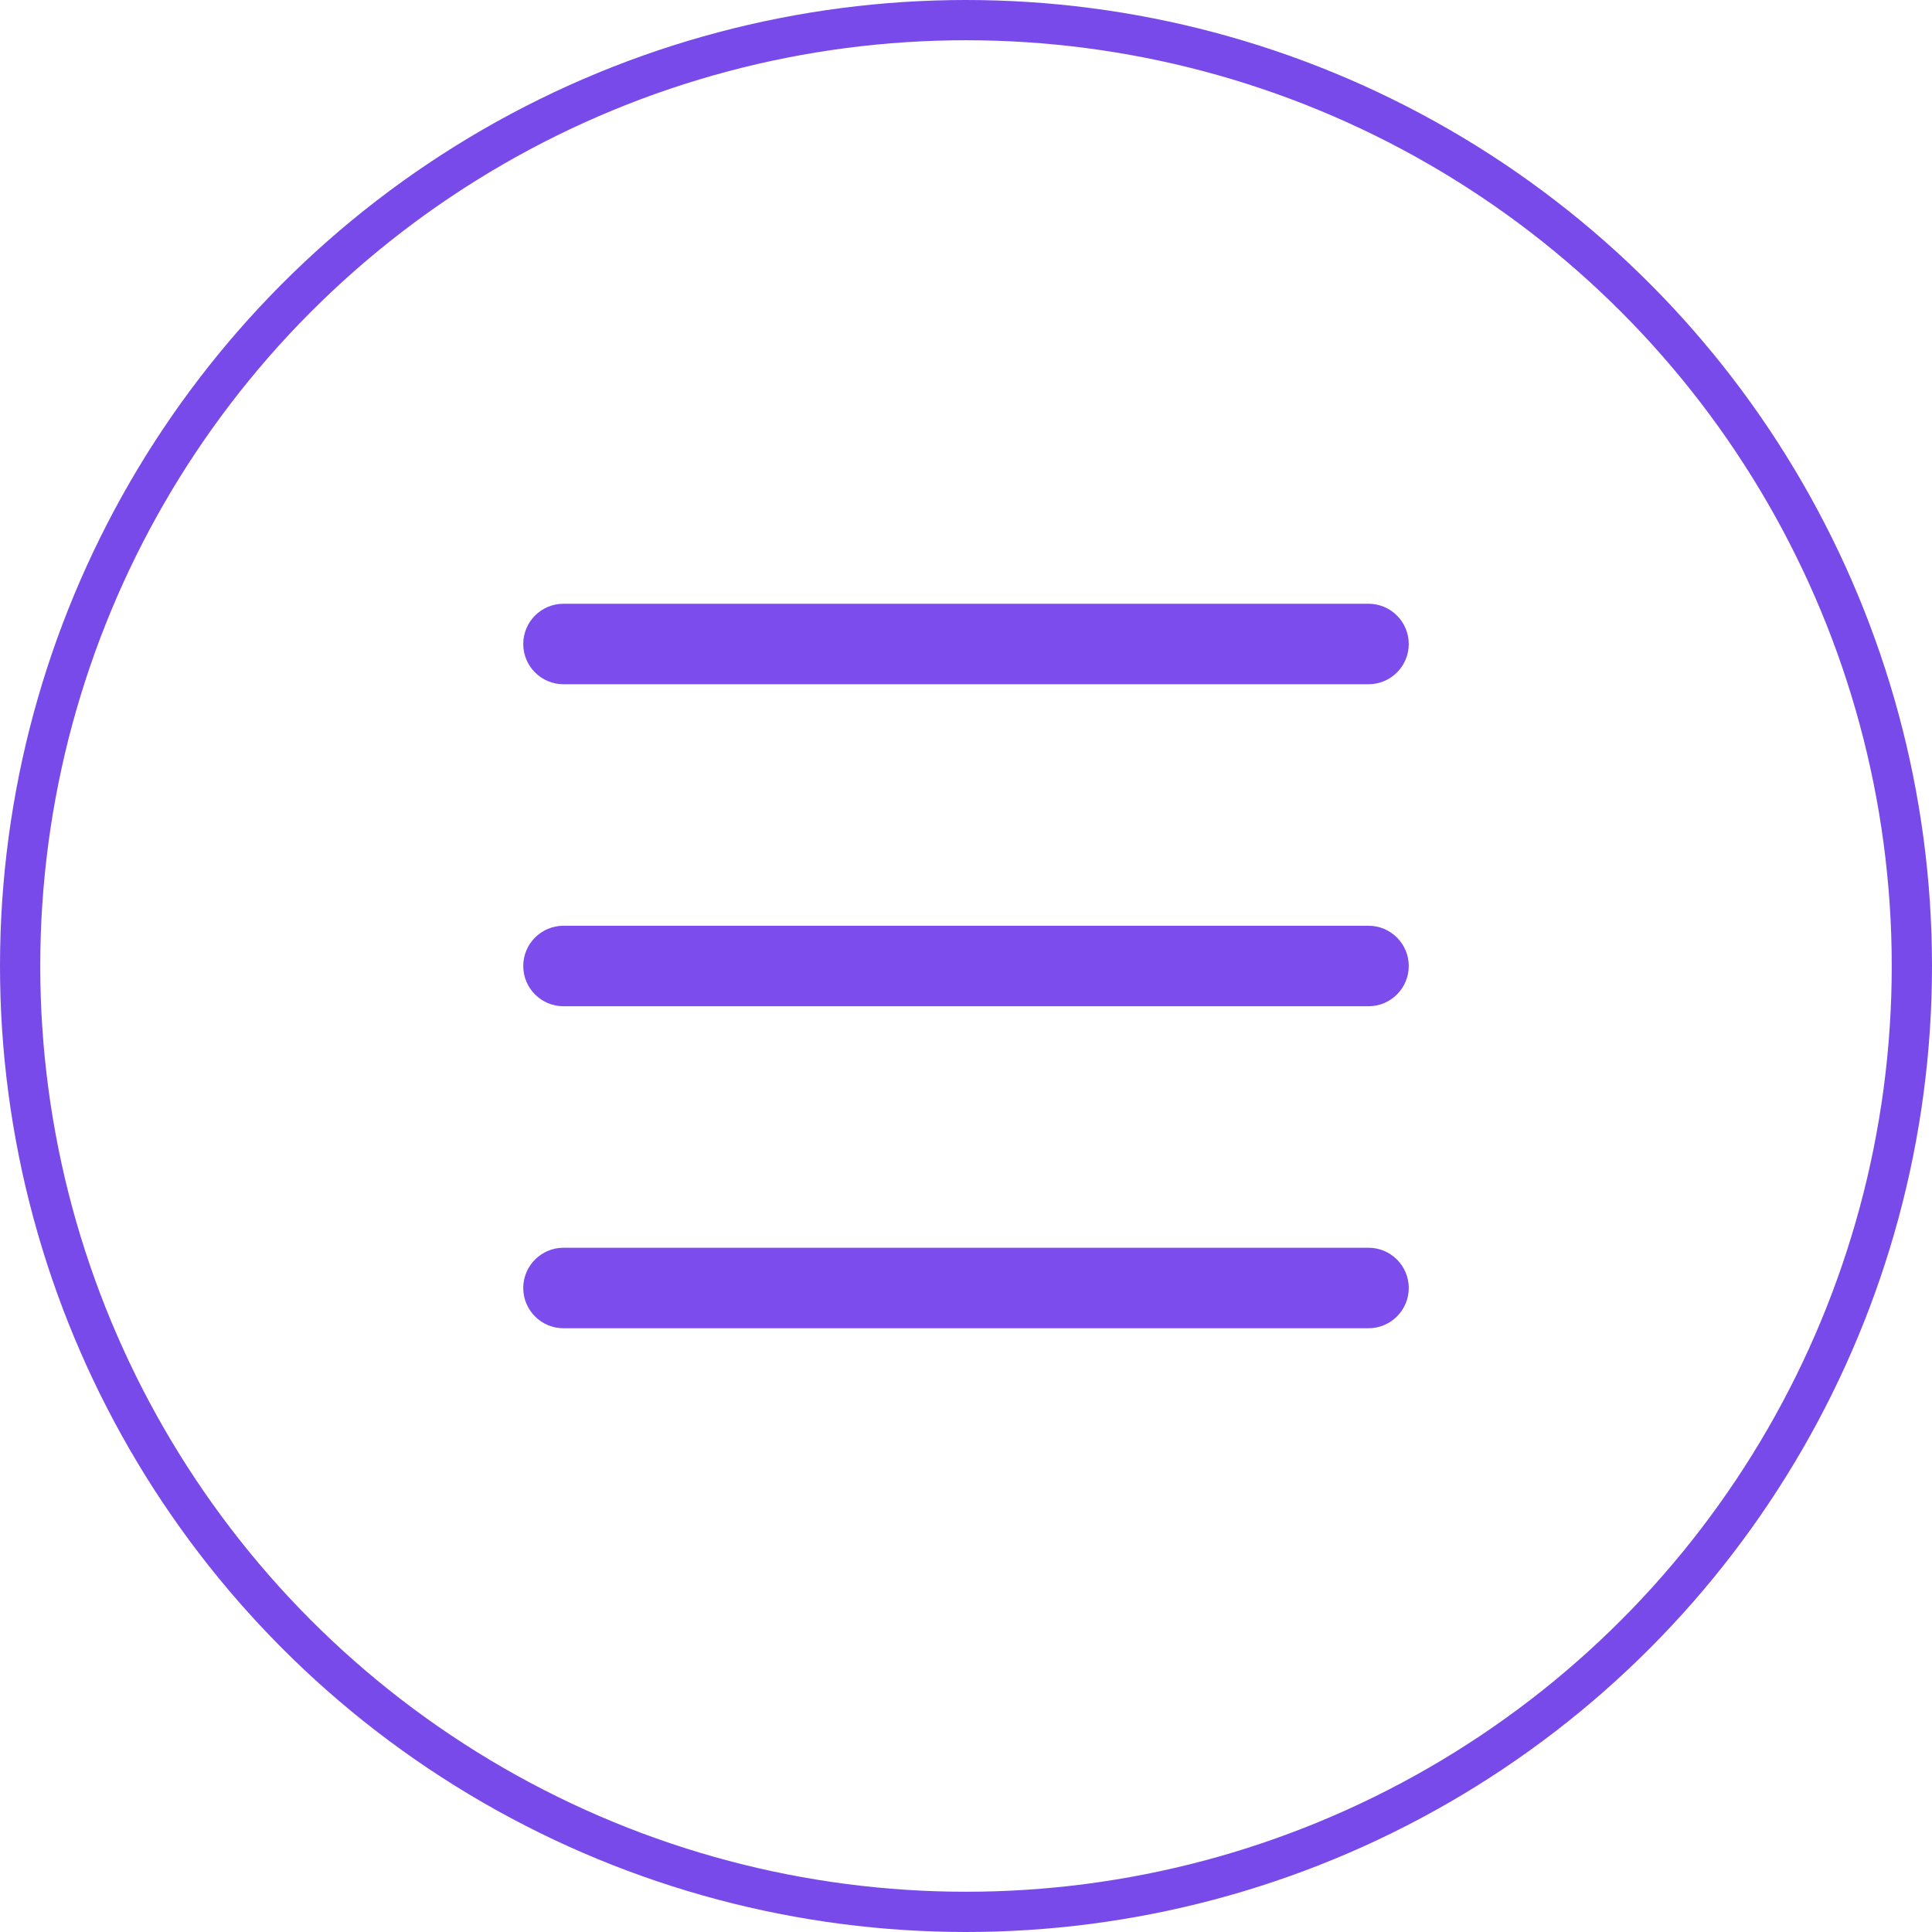
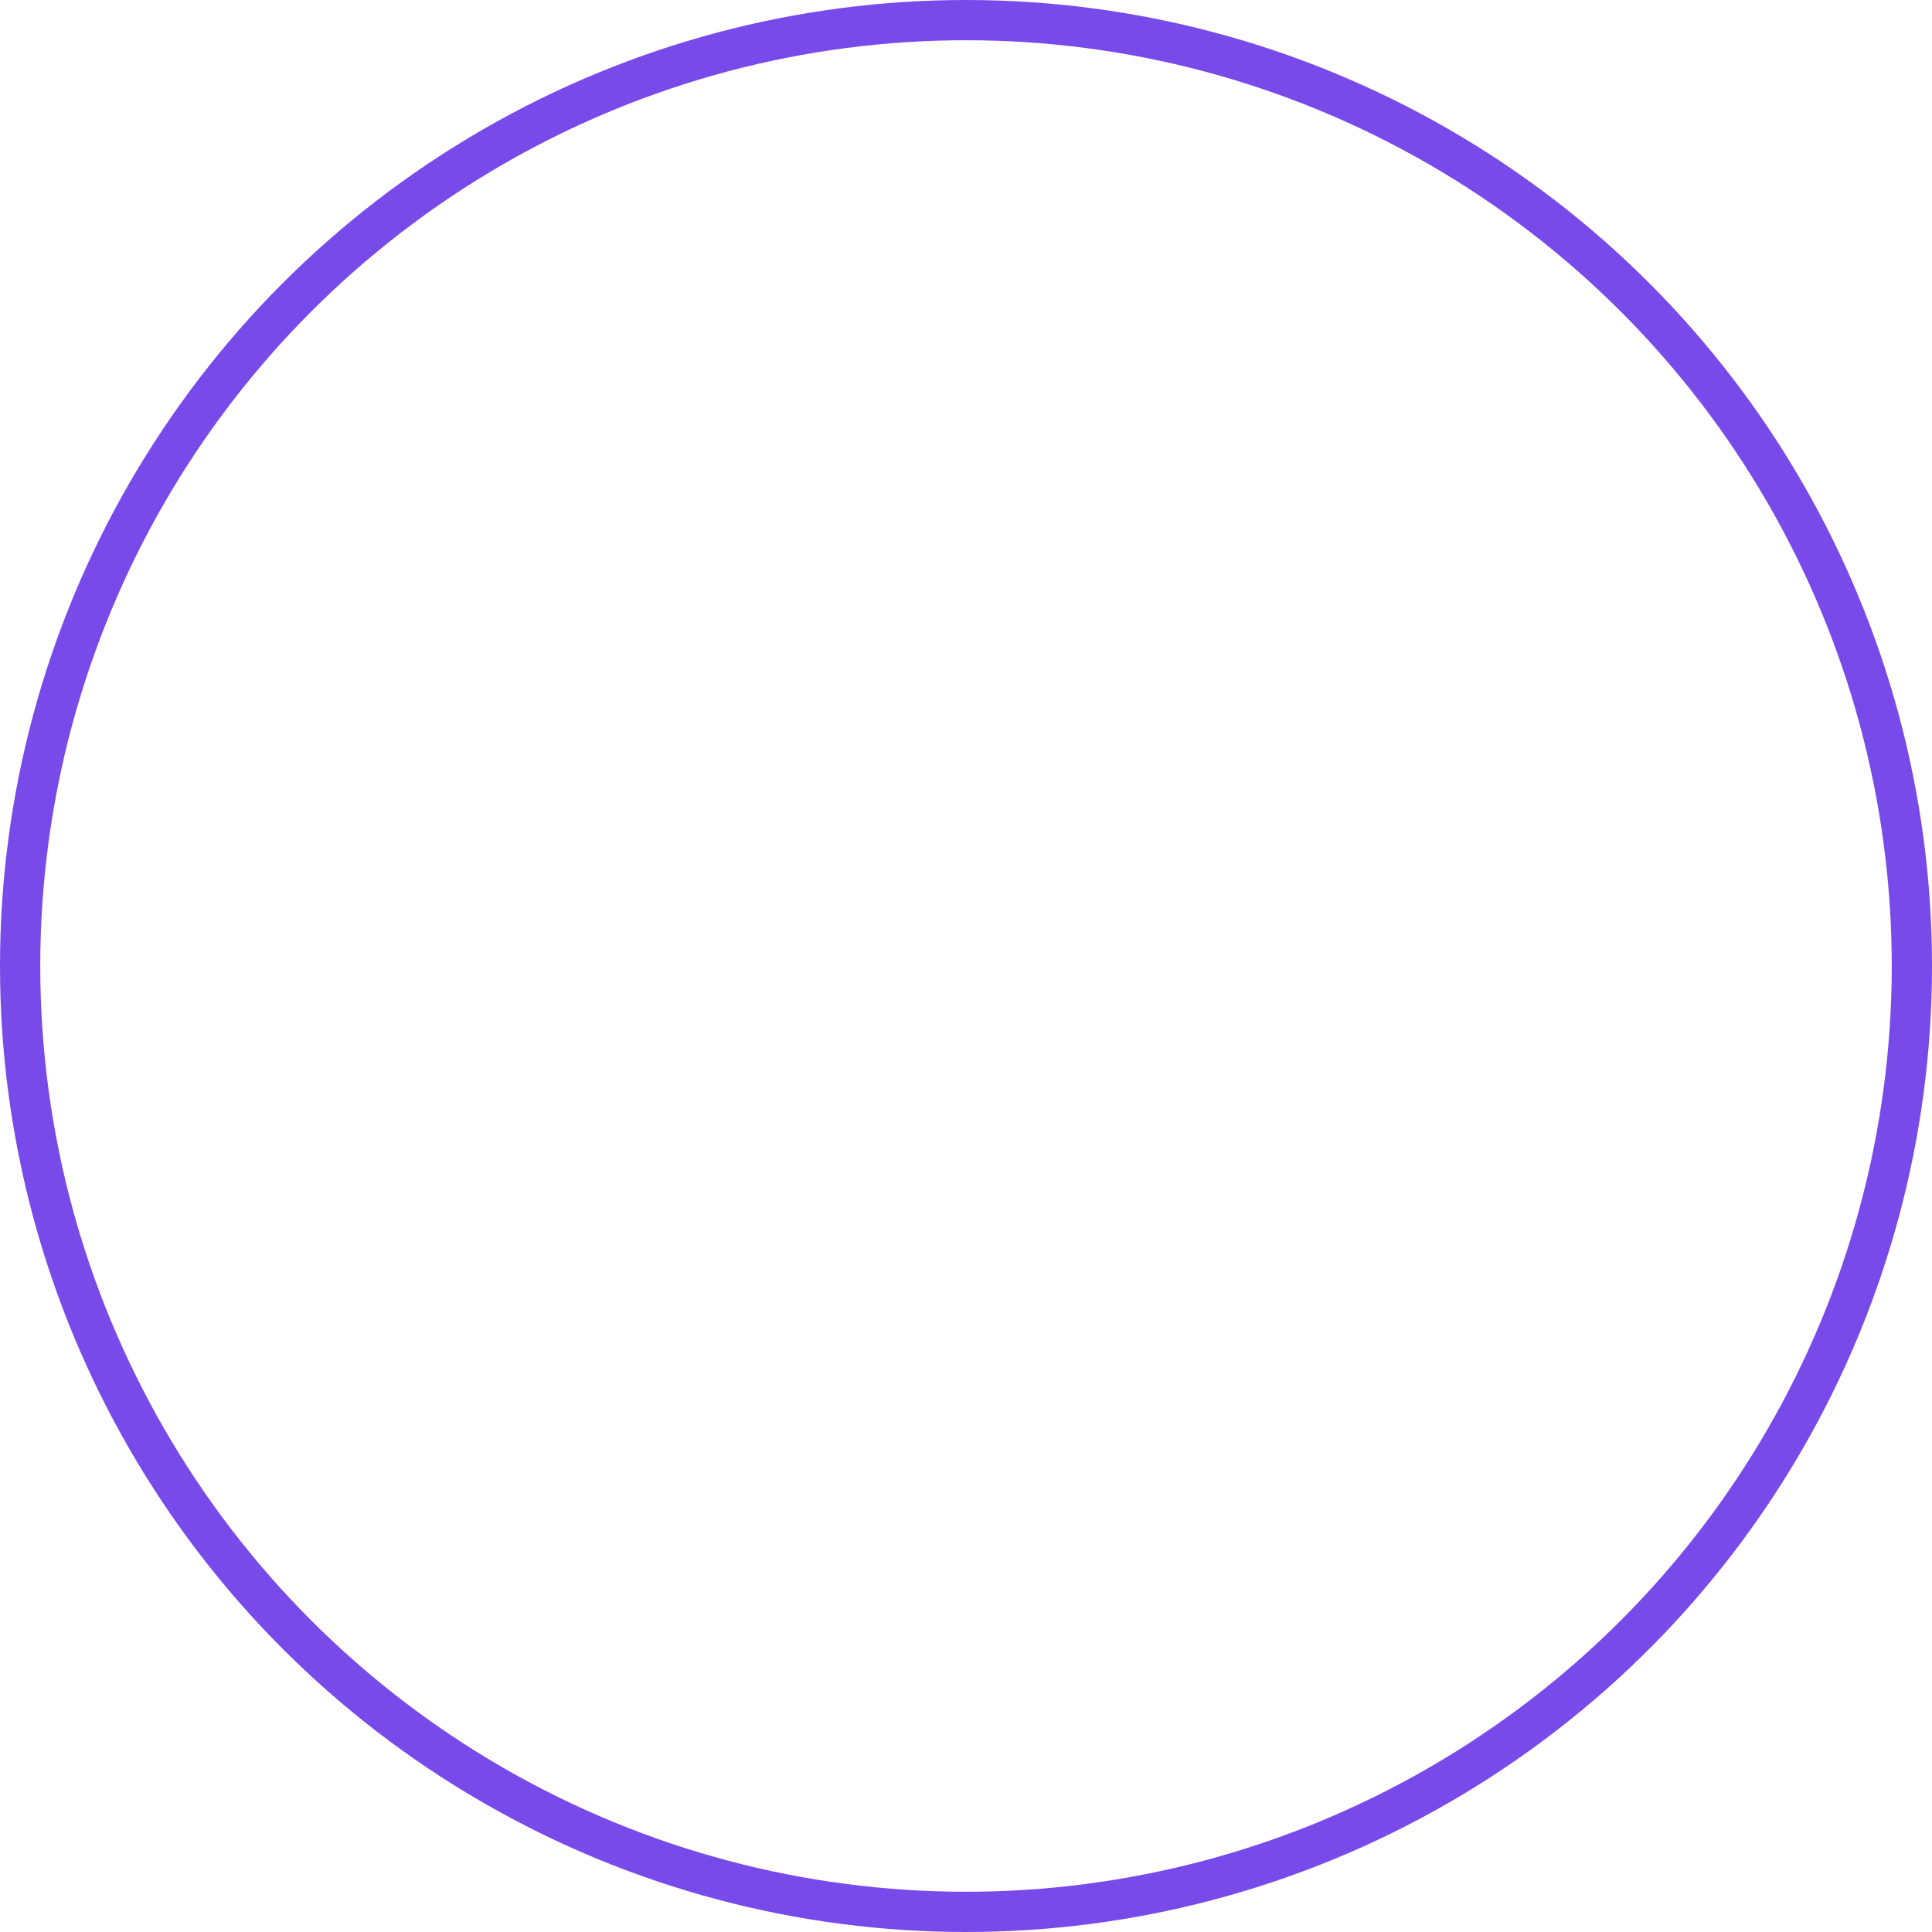
<svg xmlns="http://www.w3.org/2000/svg" width="48" height="48" viewBox="0 0 48 48" fill="none">
  <circle cx="24" cy="24" r="23.5" stroke="#794AEA" />
-   <path fill-rule="evenodd" clip-rule="evenodd" d="M13 16C13 15.448 13.448 15 14 15H34C34.552 15 35 15.448 35 16C35 16.552 34.552 17 34 17H14C13.448 17 13 16.552 13 16ZM13 24C13 23.448 13.448 23 14 23H34C34.552 23 35 23.448 35 24C35 24.552 34.552 25 34 25H14C13.448 25 13 24.552 13 24ZM14 31C13.448 31 13 31.448 13 32C13 32.552 13.448 33 14 33H34C34.552 33 35 32.552 35 32C35 31.448 34.552 31 34 31H14Z" fill="#7C4CED" />
</svg>